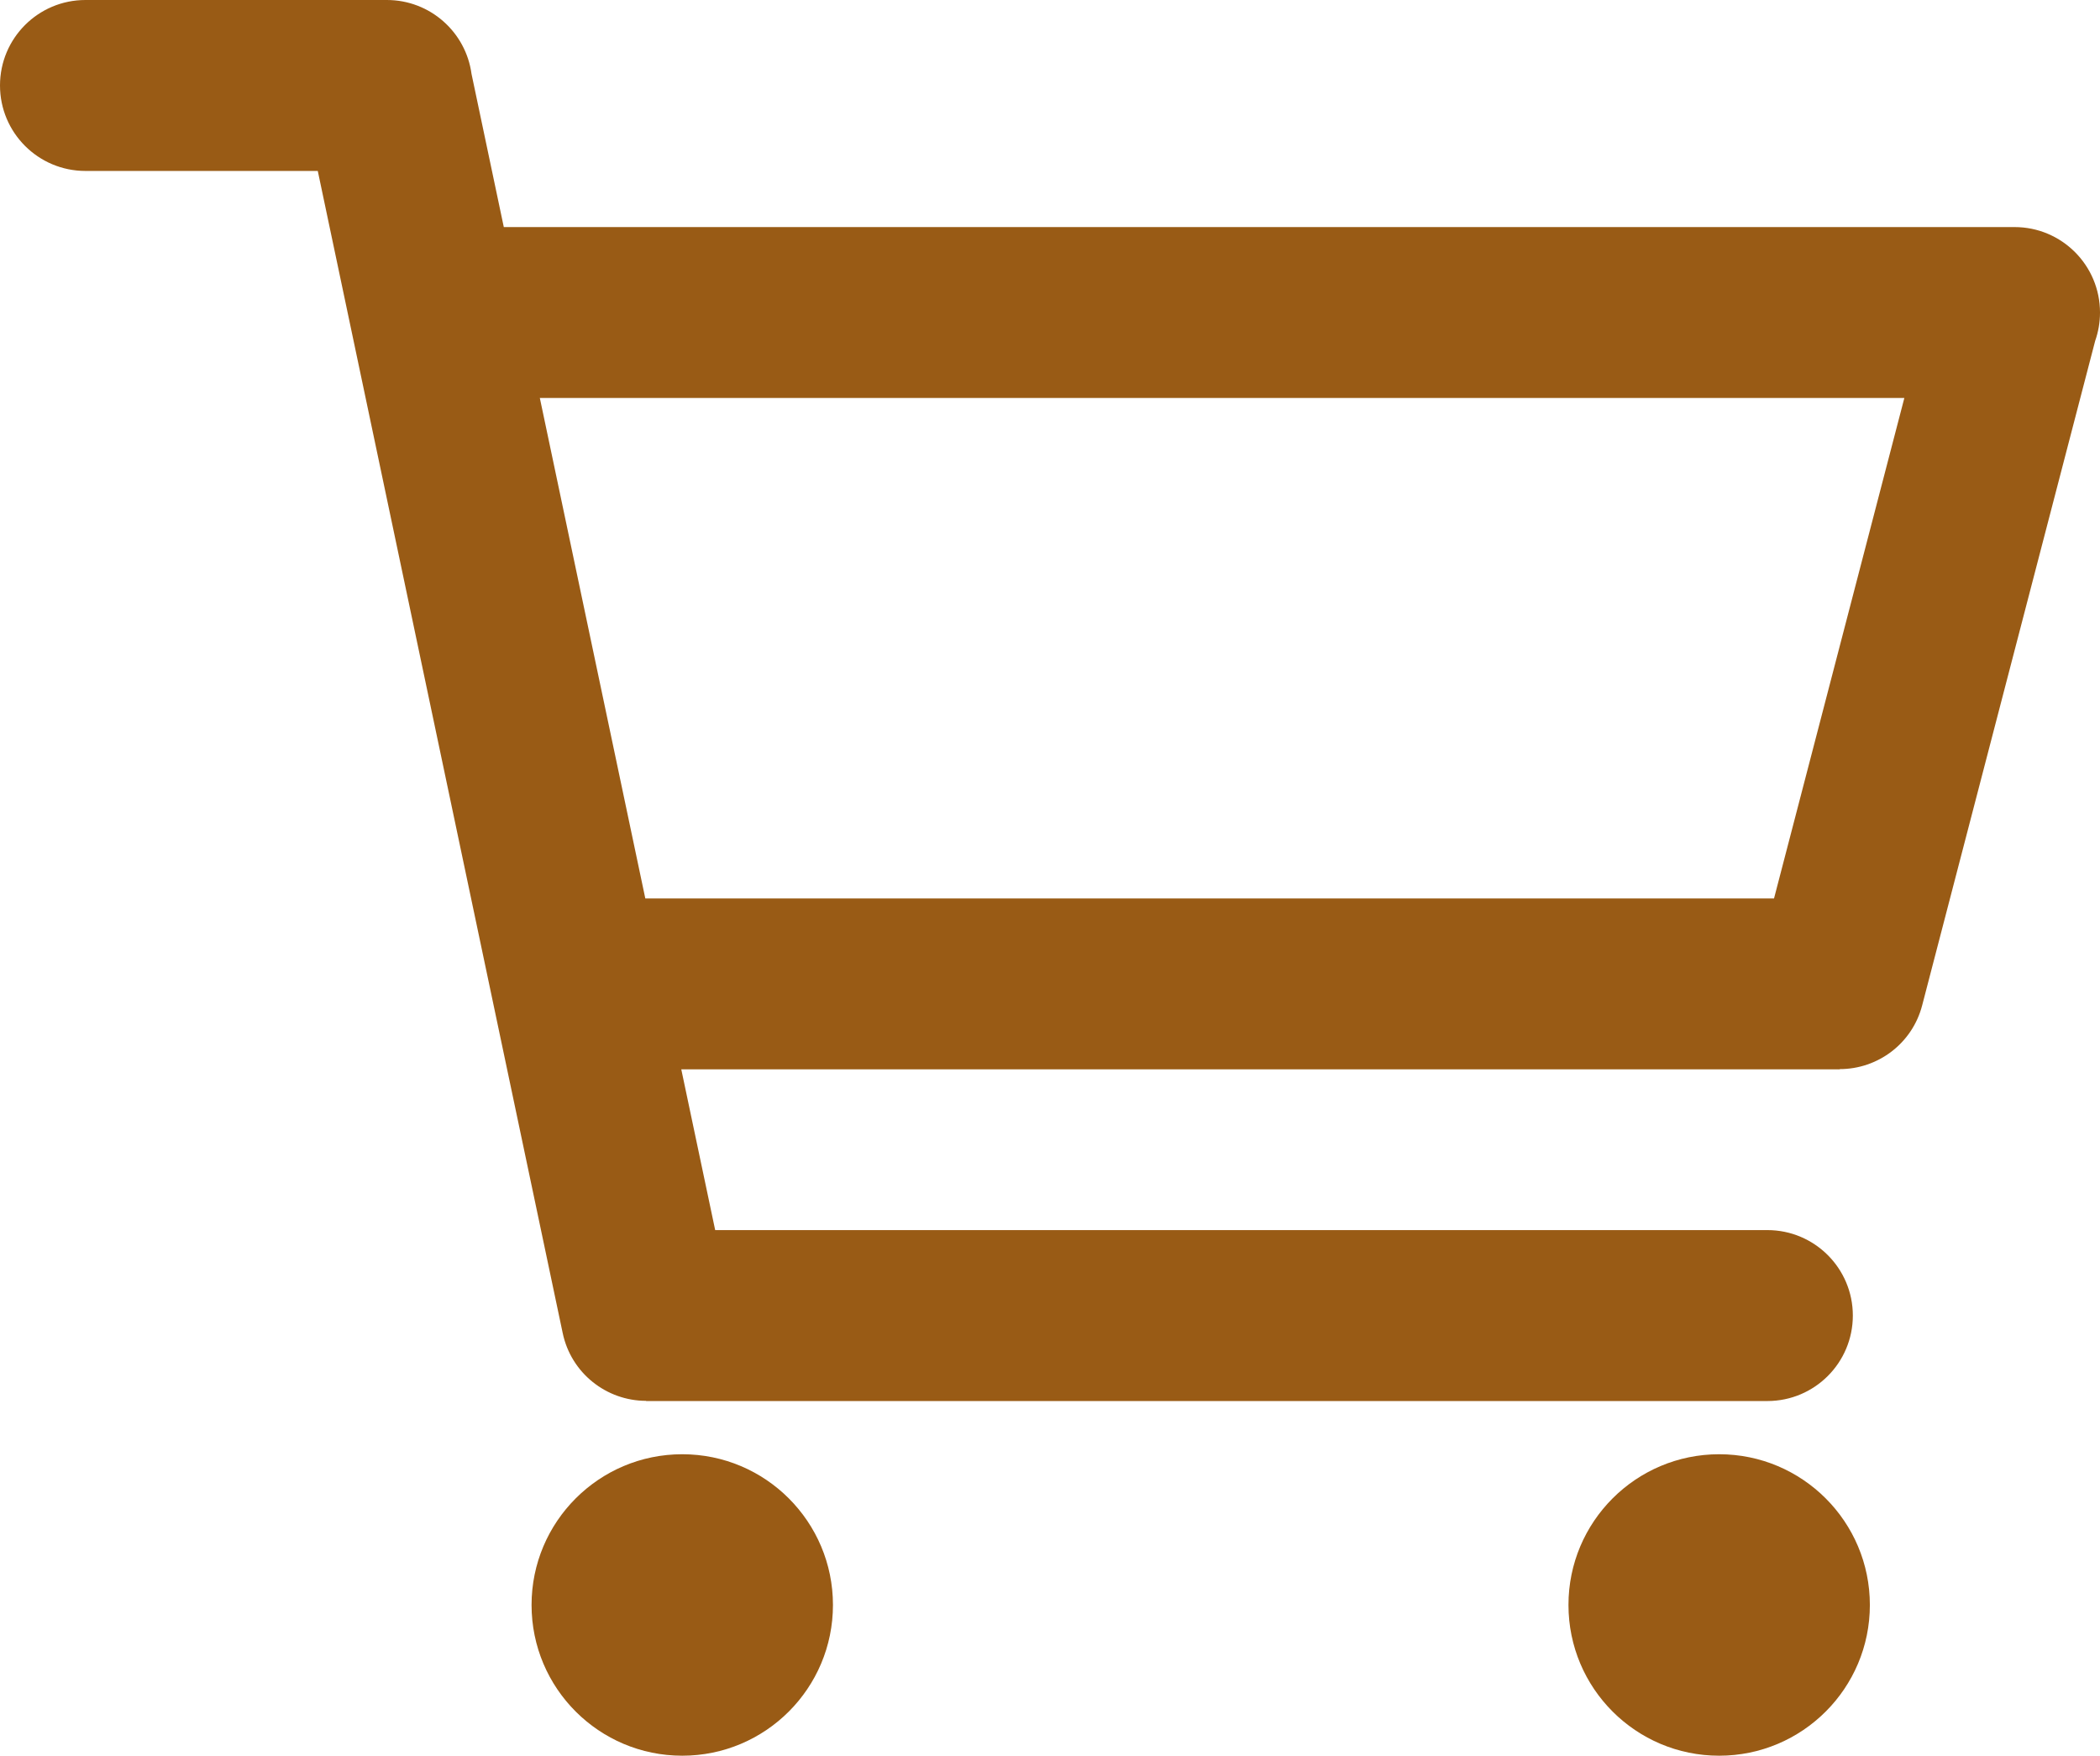
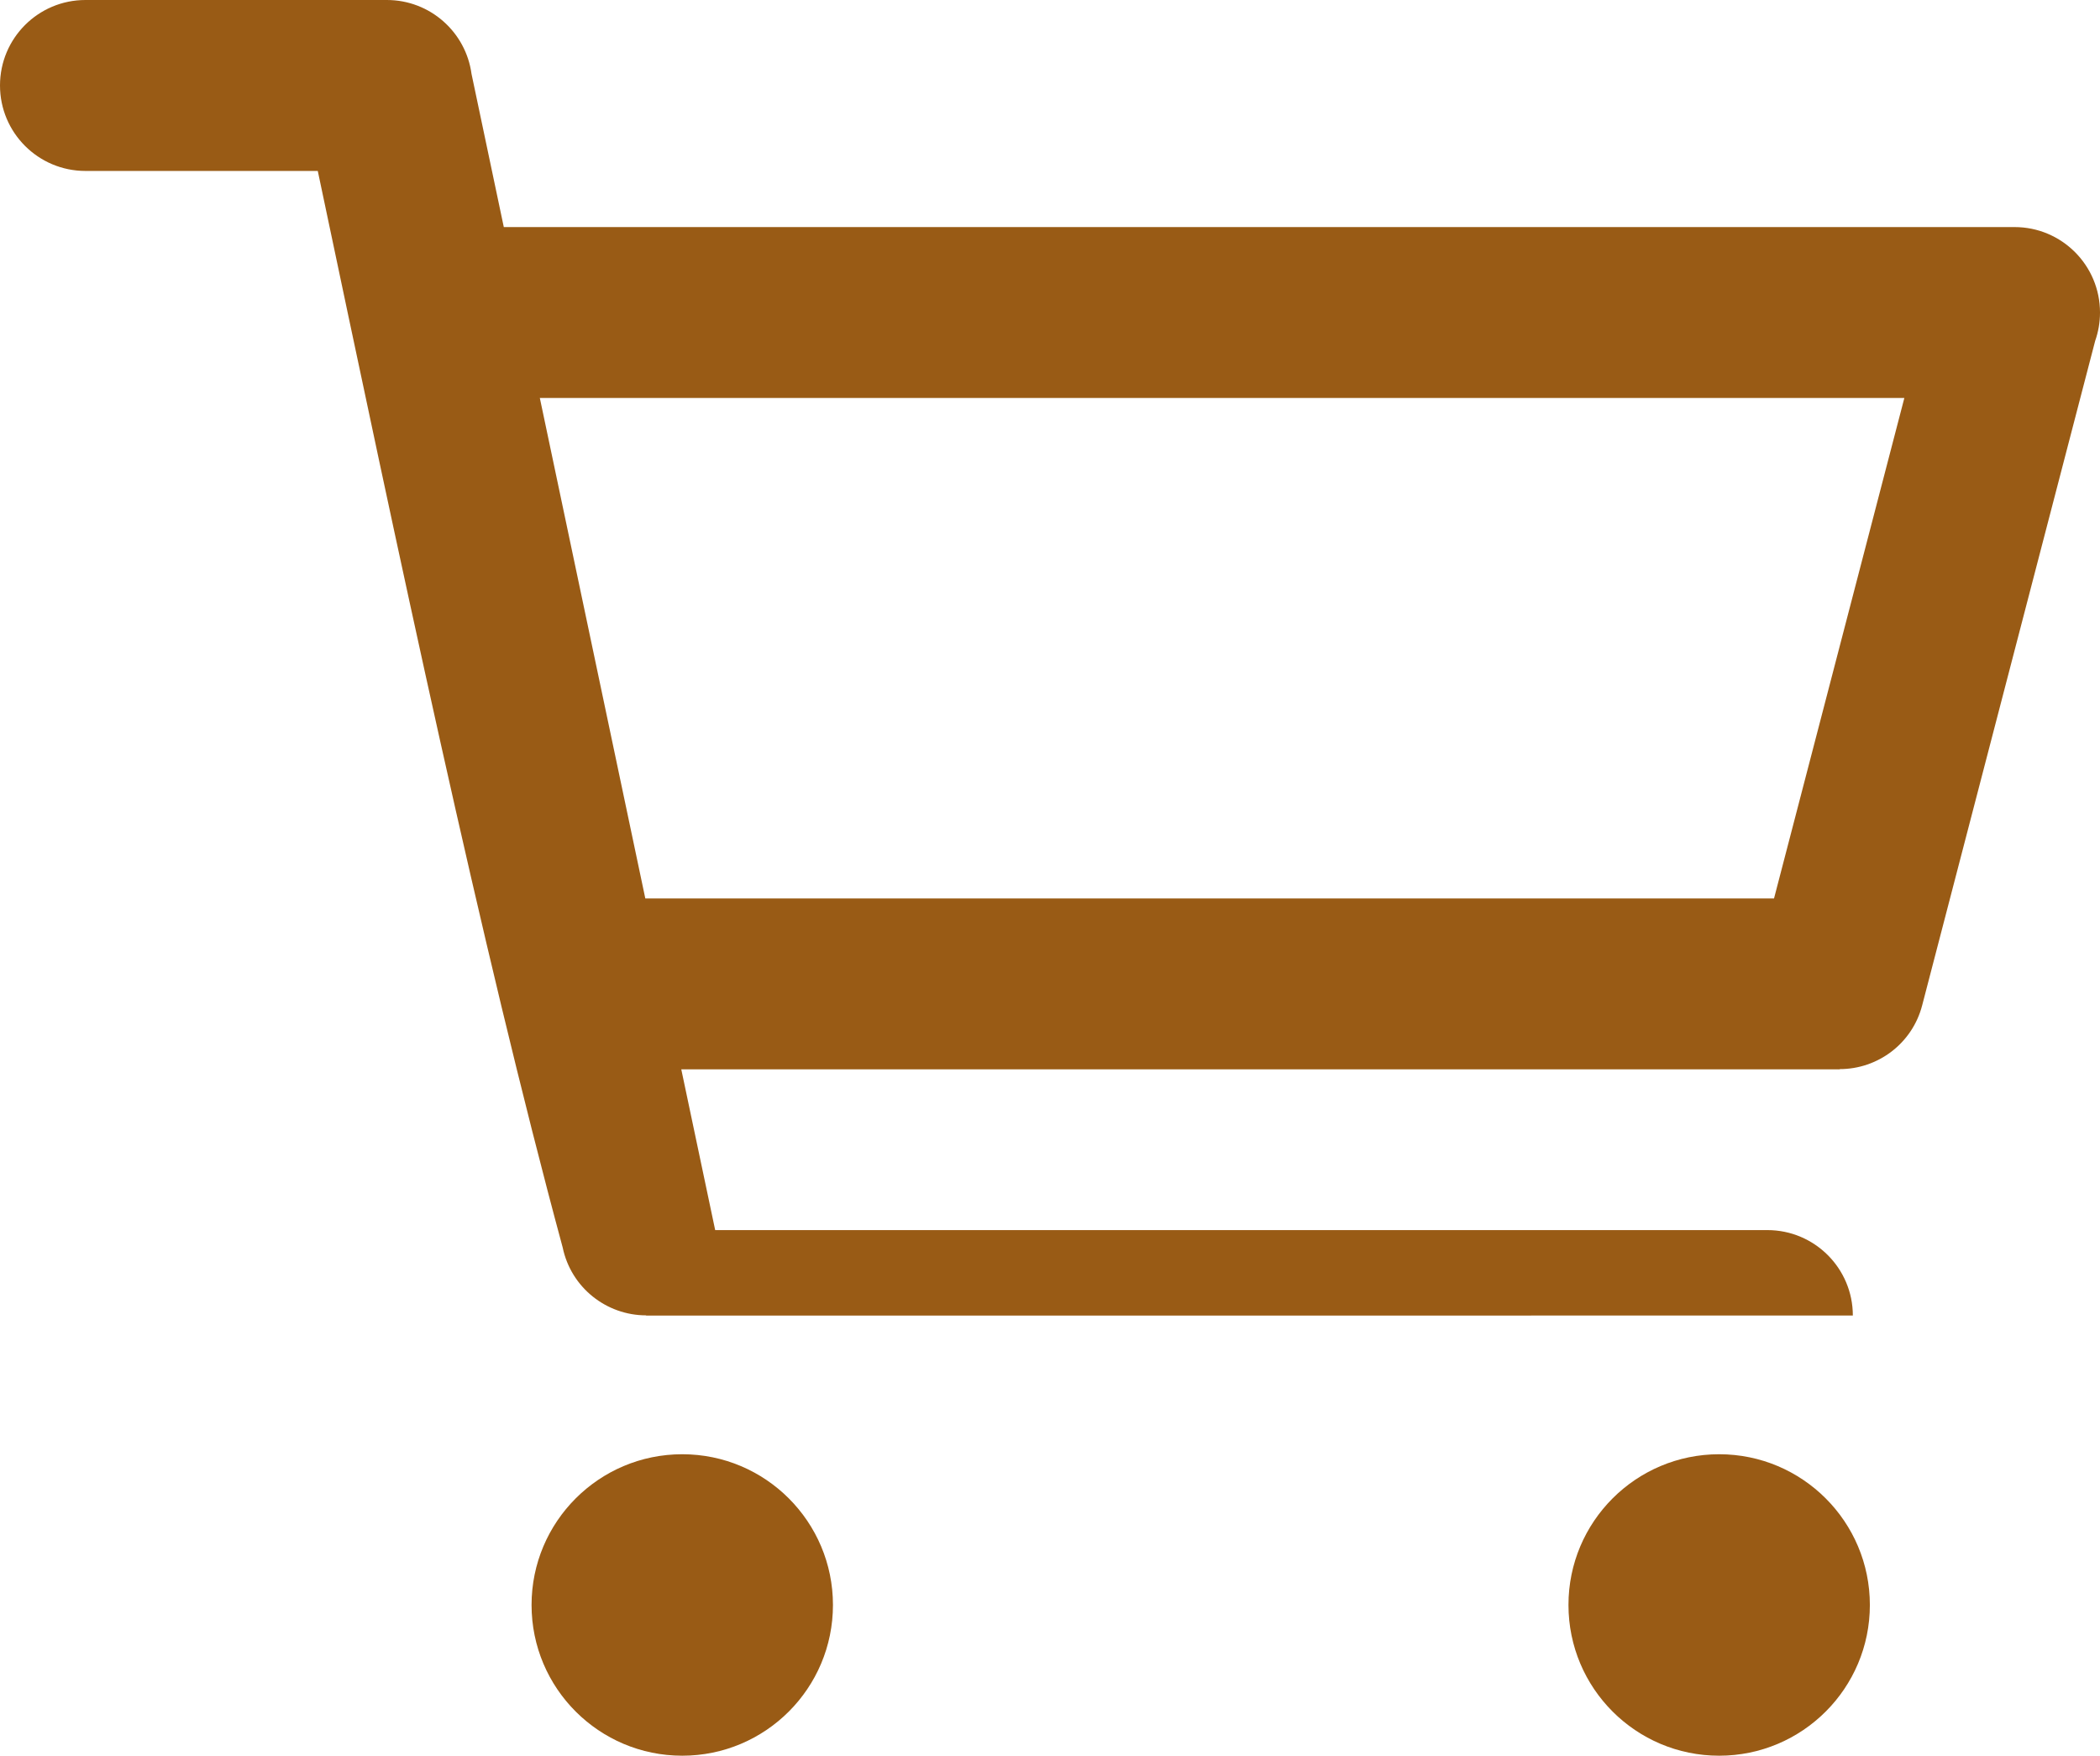
<svg xmlns="http://www.w3.org/2000/svg" version="1.1" id="Layer_1" x="0px" y="0px" width="64.743px" height="54.117px" viewBox="0 0 64.743 54.117" enable-background="new 0 0 64.743 54.117" xml:space="preserve">
-   <path fill="#995B15" d="M9.797,5.269H2.634C1.179,5.269,0,4.089,0,2.634S1.179,0,2.634,0h9.293c1.334,0,2.436,0.991,2.61,2.278  l0.995,4.721h46.577c1.454,0,2.634,1.179,2.634,2.634c0,0.307-0.053,0.6-0.149,0.874l-5.333,20.479  c-0.307,1.184-1.373,1.968-2.542,1.967v0.008H21.004l1.045,4.954h32.439c1.455,0,2.635,1.18,2.635,2.634  c0,1.456-1.18,2.635-2.635,2.635H19.919v-0.006c-1.22,0-2.314-0.853-2.572-2.094C14.83,29.145,12.313,17.206,9.797,5.269  L9.797,5.269z M53.002,44.824c2.565,0,4.646,2.081,4.646,4.646c0,2.566-2.081,4.646-4.646,4.646c-2.566,0-4.646-2.08-4.646-4.646  C48.355,46.905,50.436,44.824,53.002,44.824L53.002,44.824z M21.034,44.824c2.566,0,4.646,2.081,4.646,4.646  c0,2.566-2.08,4.646-4.646,4.646c-2.566,0-4.646-2.08-4.646-4.646C16.388,46.905,18.468,44.824,21.034,44.824L21.034,44.824z   M19.895,27.693h34.798l4.018-15.426H16.643L19.895,27.693L19.895,27.693z" />
+   <path fill="#995B15" d="M9.797,5.269H2.634C1.179,5.269,0,4.089,0,2.634S1.179,0,2.634,0h9.293c1.334,0,2.436,0.991,2.61,2.278  l0.995,4.721h46.577c1.454,0,2.634,1.179,2.634,2.634c0,0.307-0.053,0.6-0.149,0.874l-5.333,20.479  c-0.307,1.184-1.373,1.968-2.542,1.967v0.008H21.004l1.045,4.954h32.439c1.455,0,2.635,1.18,2.635,2.634  H19.919v-0.006c-1.22,0-2.314-0.853-2.572-2.094C14.83,29.145,12.313,17.206,9.797,5.269  L9.797,5.269z M53.002,44.824c2.565,0,4.646,2.081,4.646,4.646c0,2.566-2.081,4.646-4.646,4.646c-2.566,0-4.646-2.08-4.646-4.646  C48.355,46.905,50.436,44.824,53.002,44.824L53.002,44.824z M21.034,44.824c2.566,0,4.646,2.081,4.646,4.646  c0,2.566-2.08,4.646-4.646,4.646c-2.566,0-4.646-2.08-4.646-4.646C16.388,46.905,18.468,44.824,21.034,44.824L21.034,44.824z   M19.895,27.693h34.798l4.018-15.426H16.643L19.895,27.693L19.895,27.693z" />
</svg>